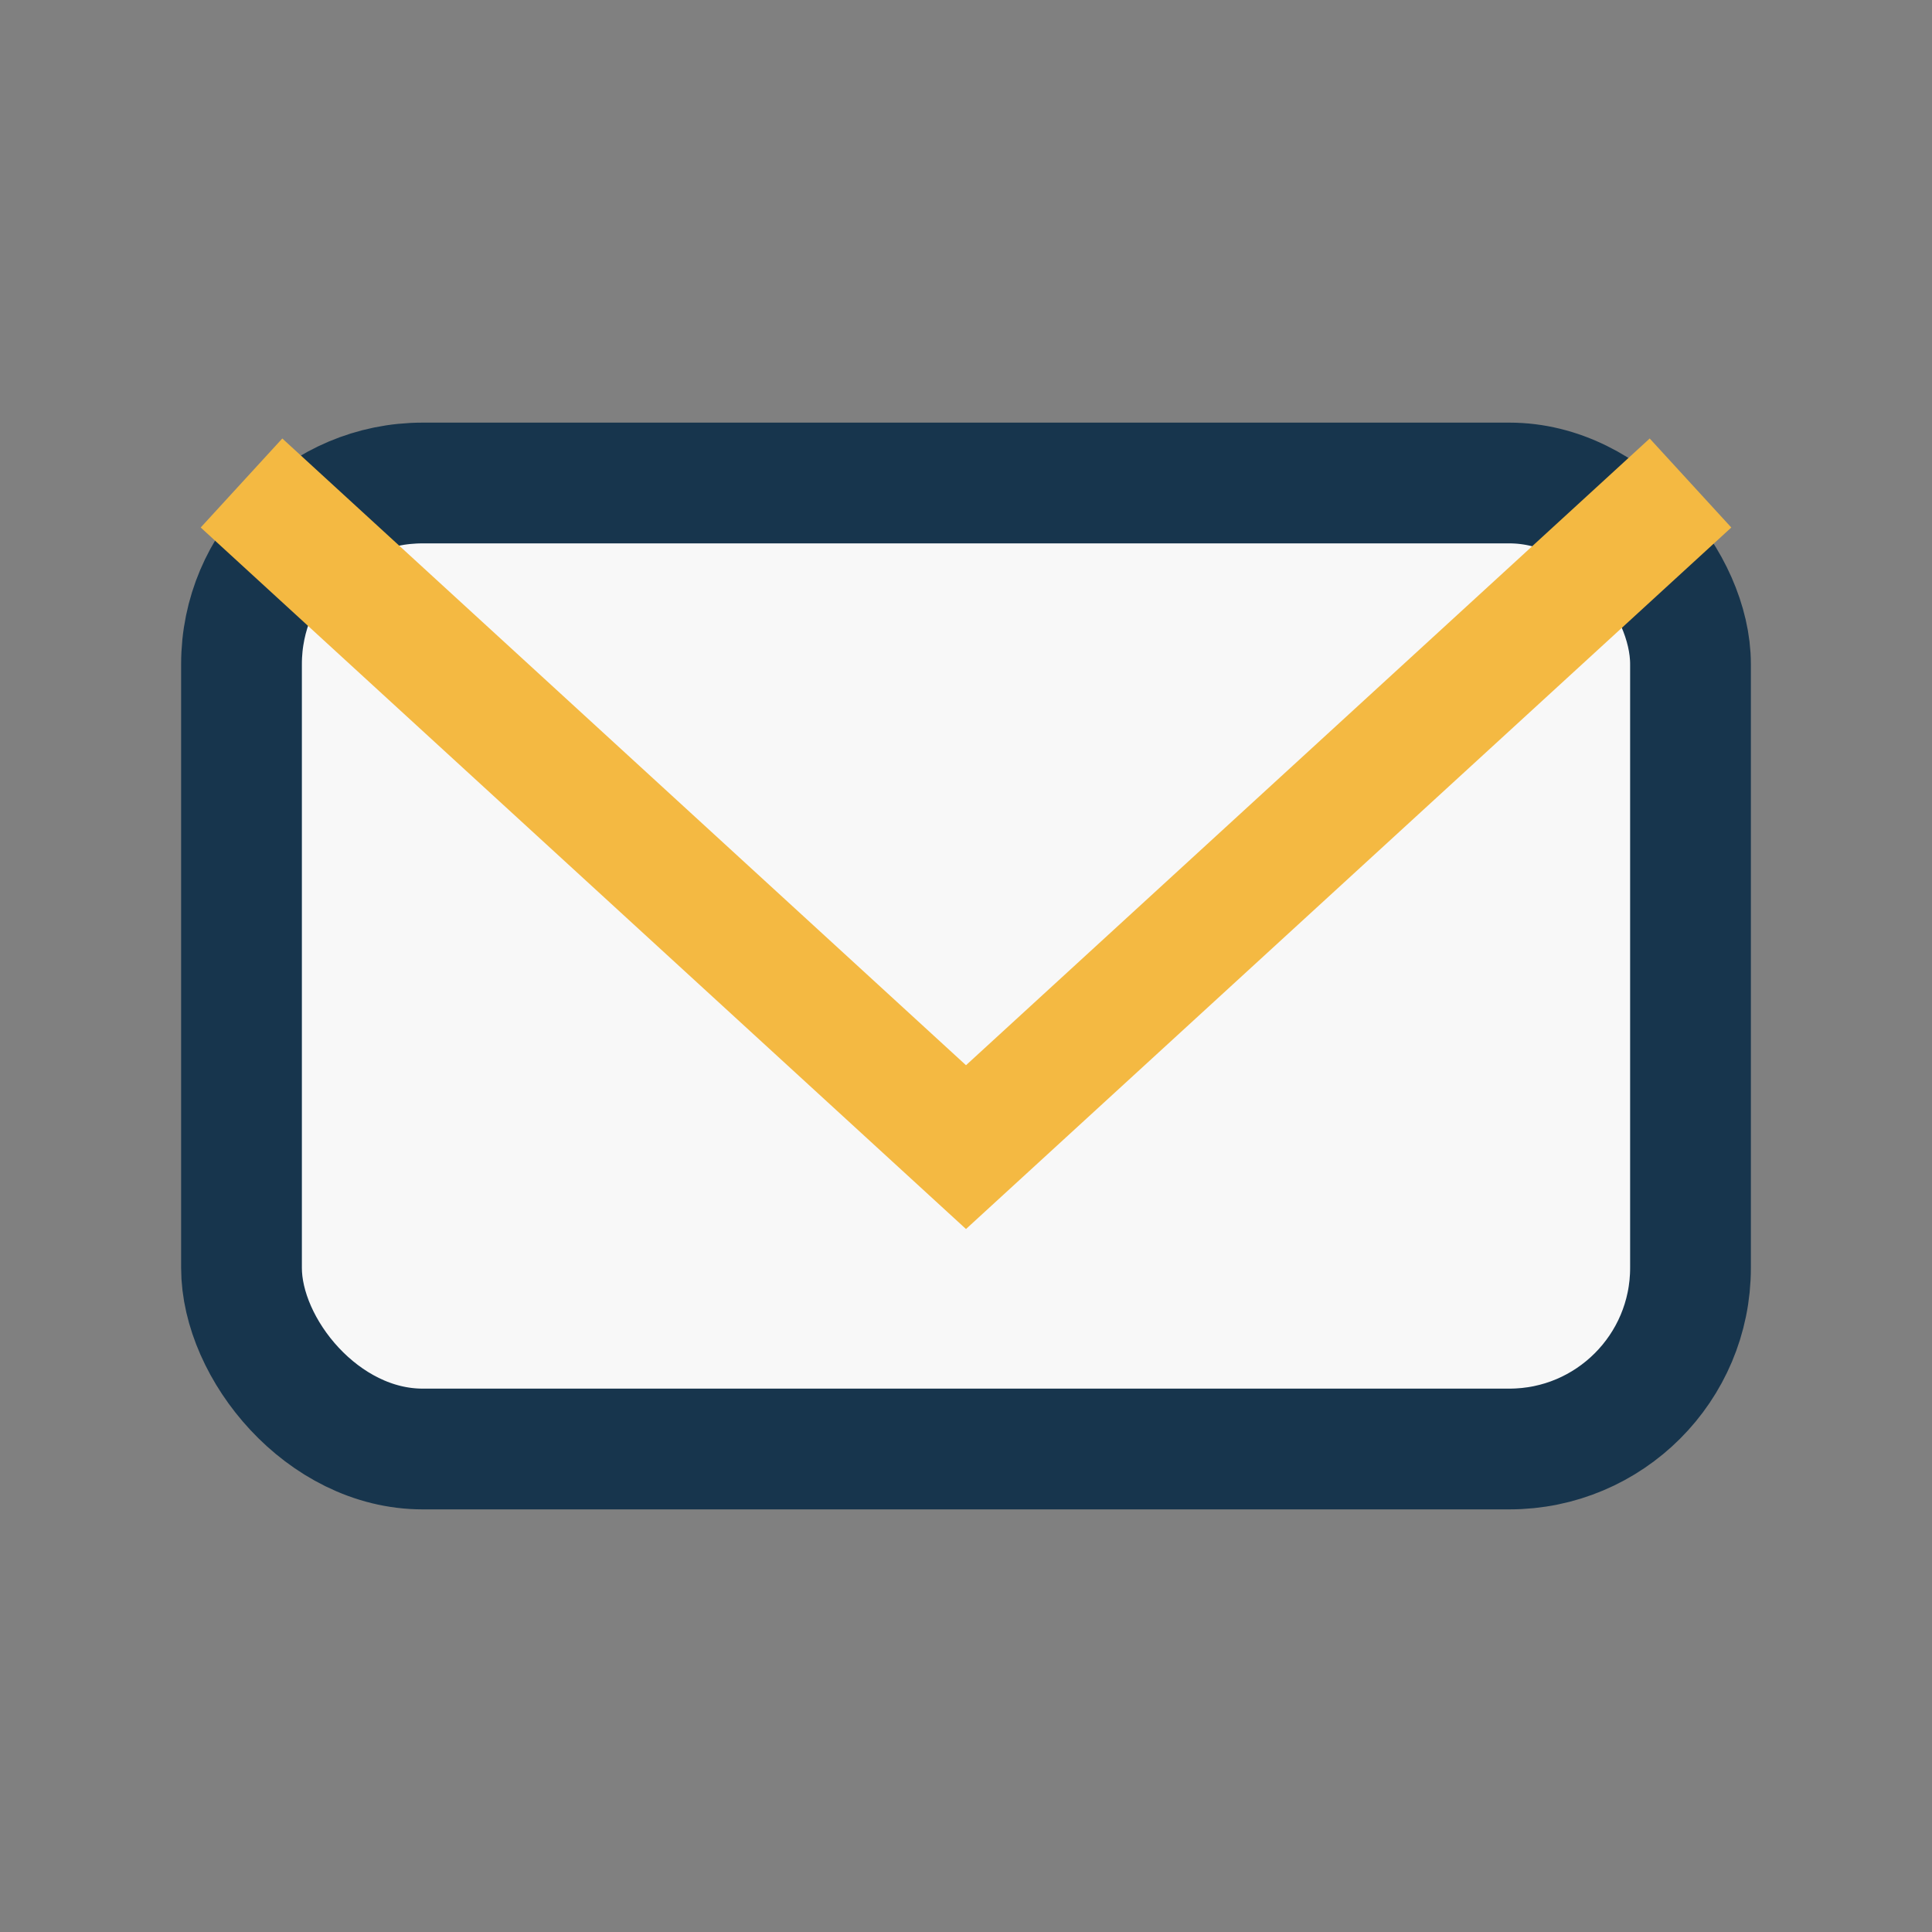
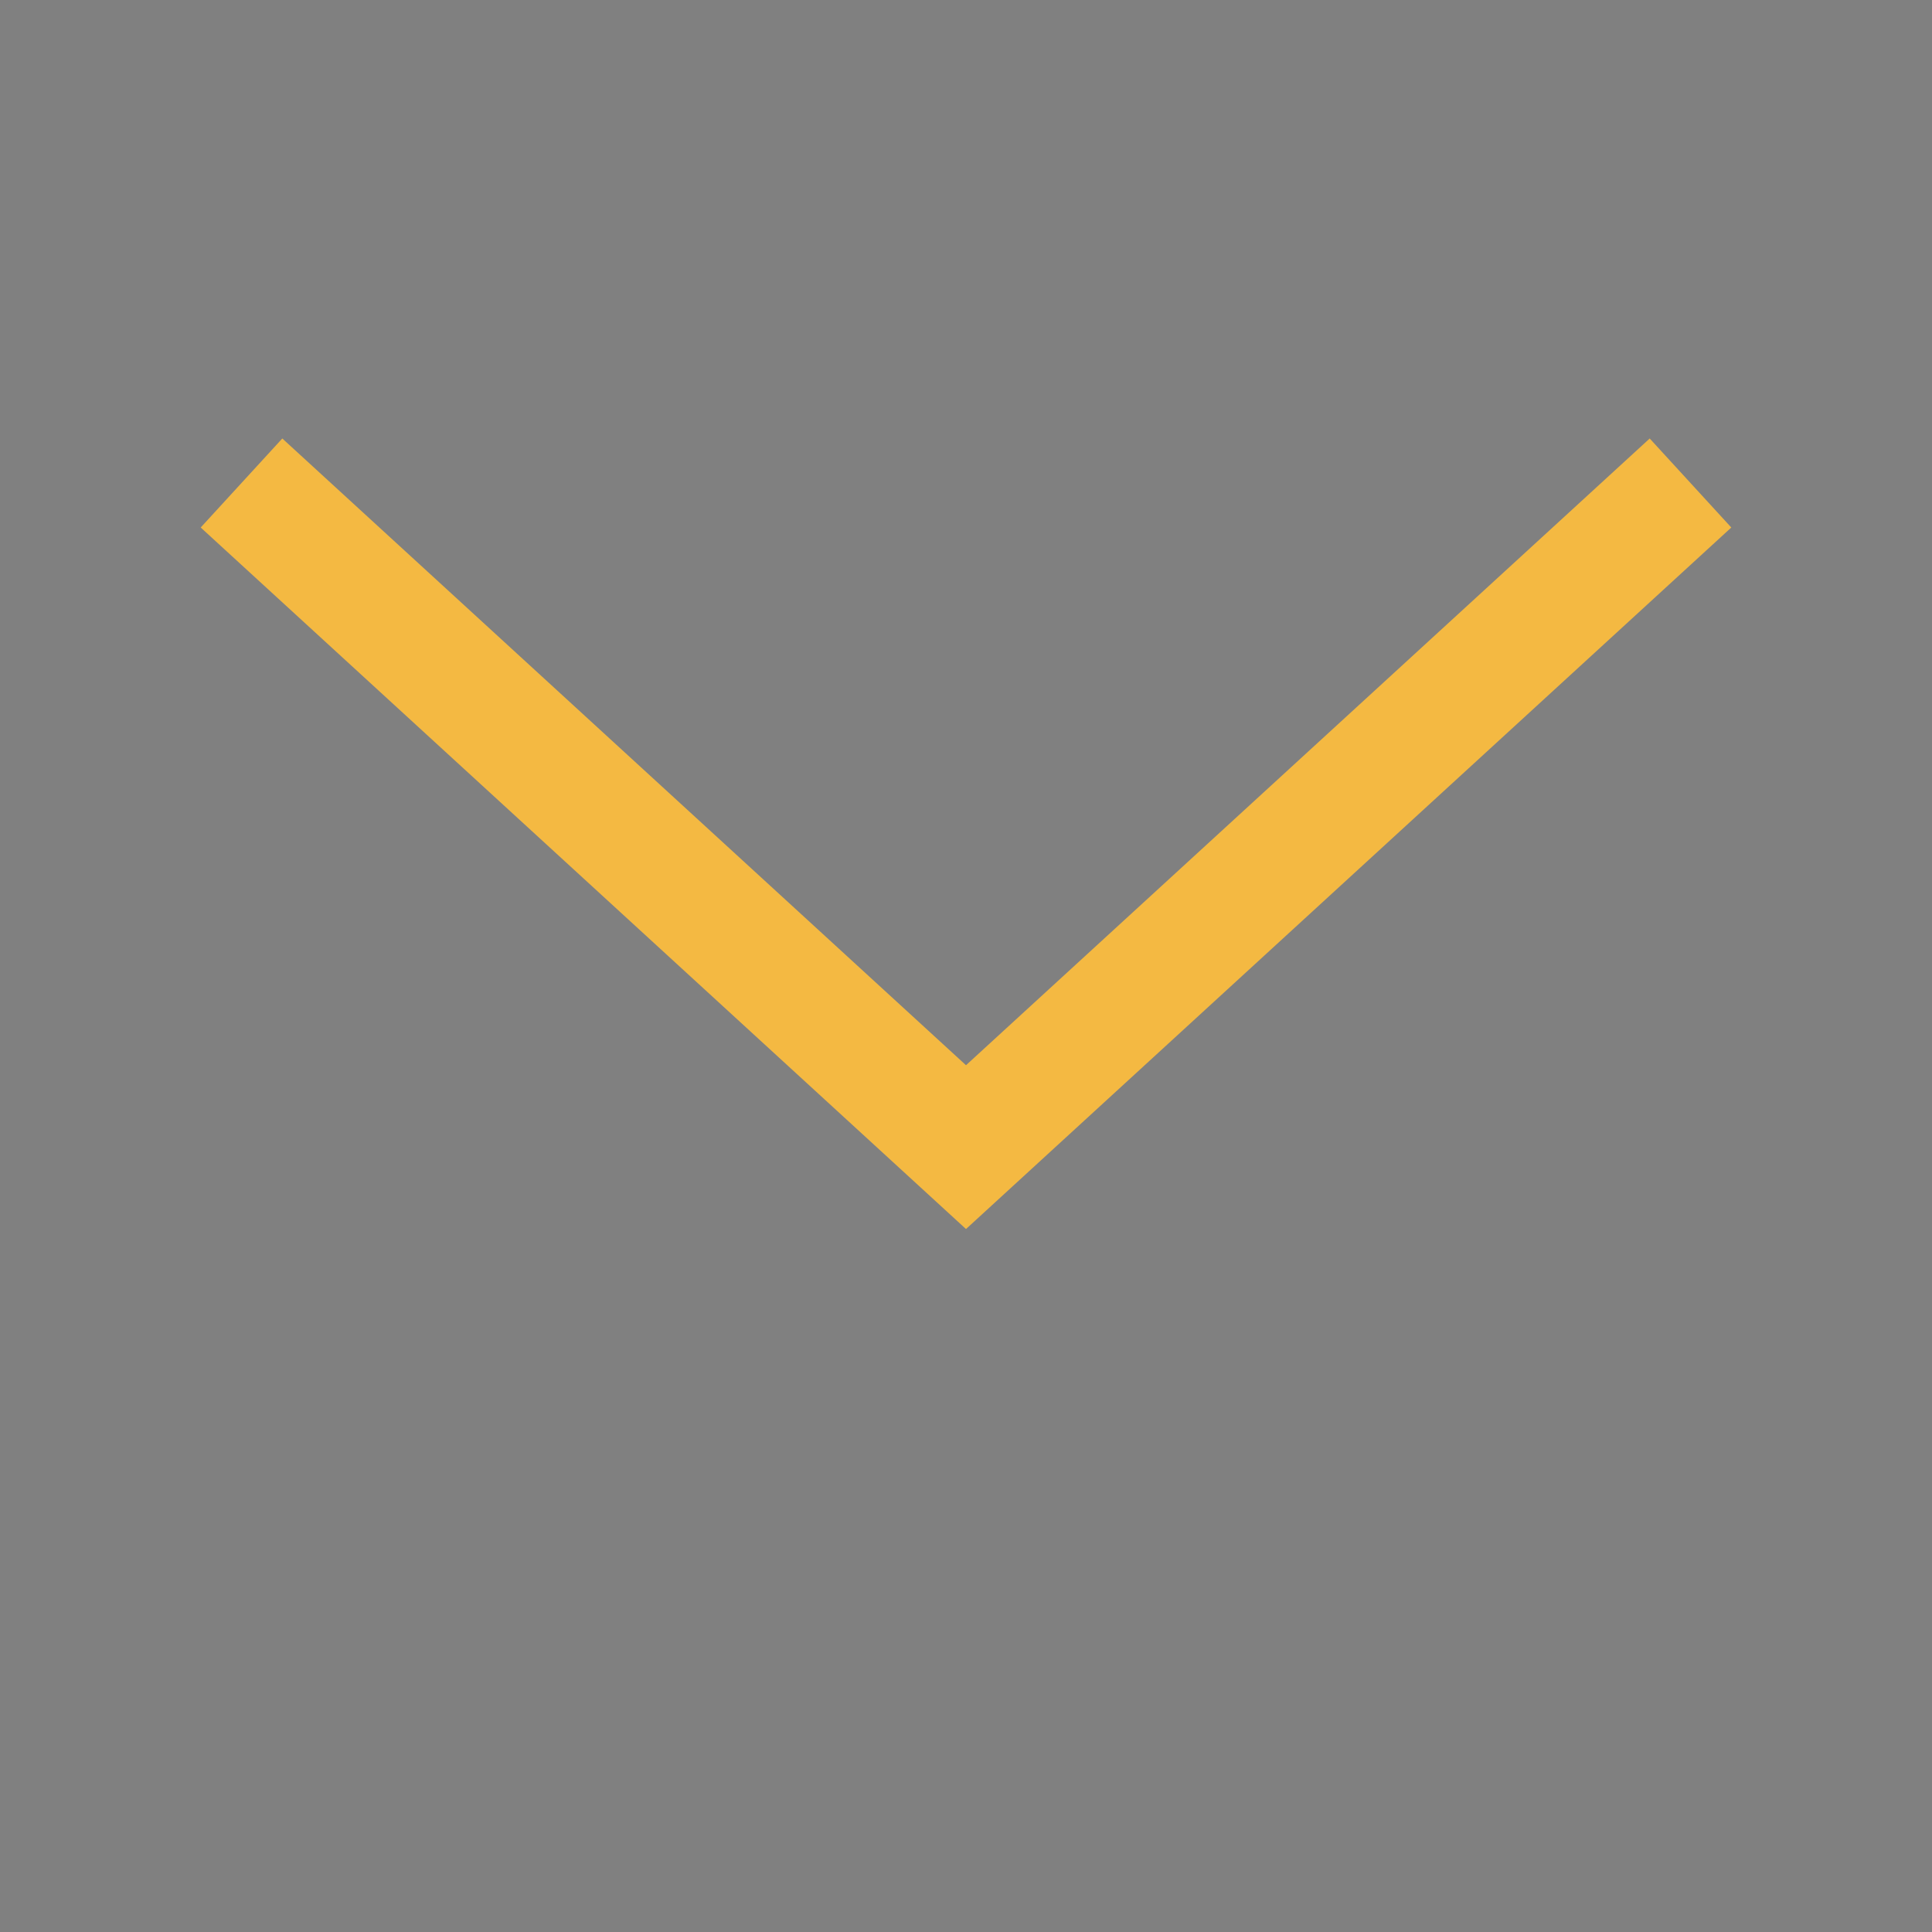
<svg xmlns="http://www.w3.org/2000/svg" width="32" height="32" viewBox="0 0 32 32">
  <rect x="0" y="0" width="32" height="32" fill="#808080" stroke="none" />
-   <rect x="4" y="8" width="24" height="16" rx="3" fill="#F8F8F8" stroke="#17354D" stroke-width="2" />
  <path d="M4 8l12 11 12-11" stroke="#F4B942" stroke-width="2" fill="none" />
</svg>